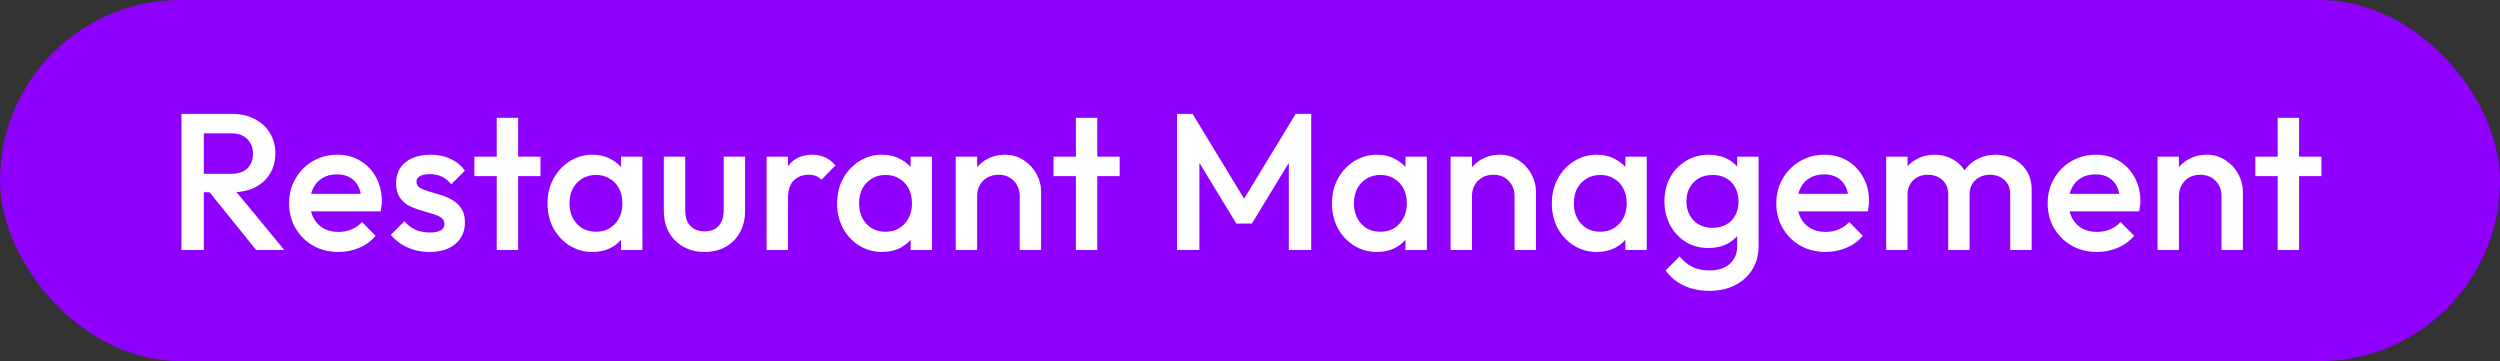
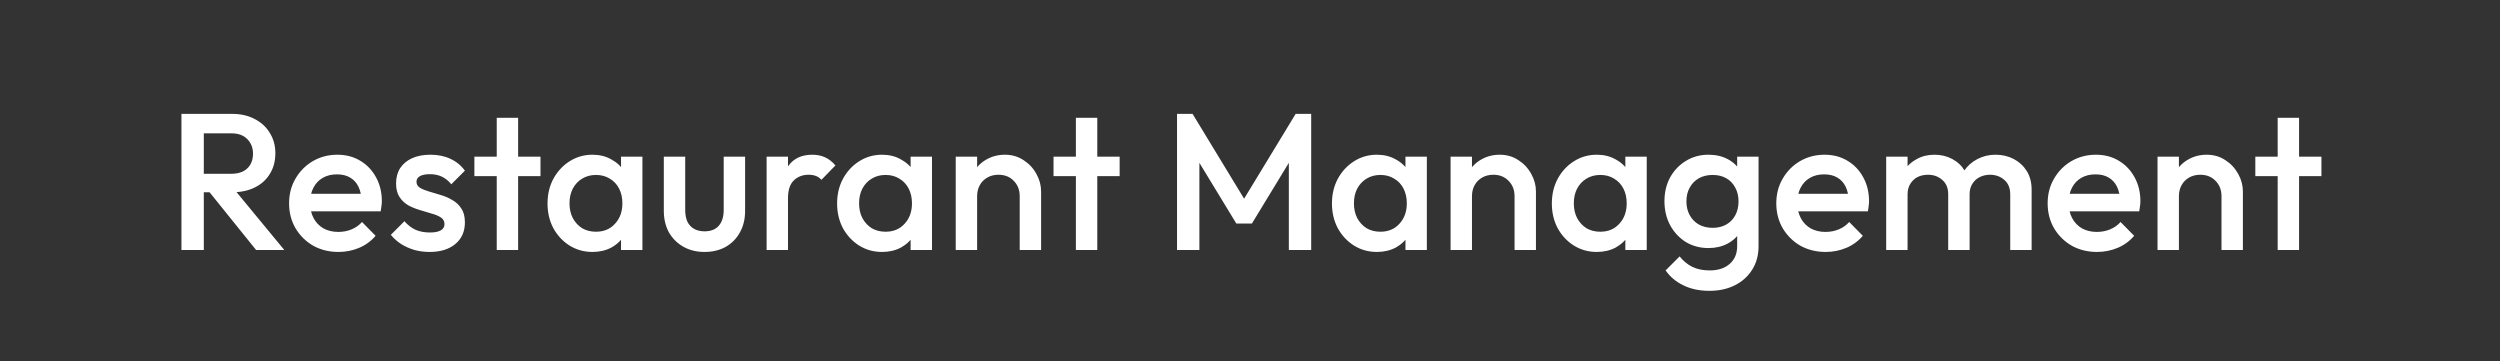
<svg xmlns="http://www.w3.org/2000/svg" width="180" height="26" viewBox="0 0 180 26" fill="none">
  <rect x="0" y="0" width="180" height="26" fill="#333333" stroke="none" />
-   <rect width="180" height="26" rx="13" fill="#8F00FF" />
  <path d="M14.17 13.842V12.512H16.648C17.143 12.512 17.525 12.386 17.796 12.134C18.076 11.873 18.216 11.513 18.216 11.056C18.216 10.645 18.081 10.3 17.81 10.02C17.539 9.74 17.157 9.6 16.662 9.6H14.17V8.2H16.732C17.348 8.2 17.889 8.326 18.356 8.578C18.823 8.821 19.182 9.157 19.434 9.586C19.695 10.006 19.826 10.487 19.826 11.028C19.826 11.597 19.695 12.092 19.434 12.512C19.182 12.932 18.823 13.259 18.356 13.492C17.889 13.725 17.348 13.842 16.732 13.842H14.17ZM13.064 18V8.2H14.674V18H13.064ZM18.44 18L15.01 13.744L16.508 13.198L20.47 18H18.44ZM24.37 18.14C23.698 18.14 23.092 17.991 22.55 17.692C22.018 17.384 21.594 16.964 21.276 16.432C20.968 15.9 20.814 15.303 20.814 14.64C20.814 13.977 20.968 13.385 21.276 12.862C21.584 12.33 22 11.91 22.523 11.602C23.055 11.294 23.642 11.14 24.287 11.14C24.912 11.14 25.462 11.285 25.939 11.574C26.424 11.863 26.802 12.26 27.073 12.764C27.352 13.268 27.492 13.842 27.492 14.486C27.492 14.598 27.483 14.715 27.465 14.836C27.455 14.948 27.436 15.074 27.409 15.214H21.892V13.954H26.61L26.037 14.458C26.018 14.047 25.939 13.702 25.799 13.422C25.659 13.142 25.458 12.927 25.197 12.778C24.945 12.629 24.632 12.554 24.259 12.554C23.866 12.554 23.526 12.638 23.236 12.806C22.947 12.974 22.723 13.212 22.564 13.52C22.406 13.819 22.326 14.178 22.326 14.598C22.326 15.018 22.41 15.387 22.578 15.704C22.747 16.021 22.985 16.269 23.293 16.446C23.601 16.614 23.955 16.698 24.357 16.698C24.702 16.698 25.019 16.637 25.308 16.516C25.607 16.395 25.859 16.217 26.064 15.984L27.044 16.978C26.718 17.361 26.321 17.65 25.855 17.846C25.388 18.042 24.893 18.14 24.37 18.14ZM30.925 18.14C30.552 18.14 30.192 18.093 29.847 18C29.502 17.897 29.184 17.757 28.895 17.58C28.606 17.393 28.354 17.169 28.139 16.908L29.119 15.928C29.352 16.199 29.618 16.404 29.917 16.544C30.225 16.675 30.57 16.74 30.953 16.74C31.298 16.74 31.56 16.689 31.737 16.586C31.914 16.483 32.003 16.334 32.003 16.138C32.003 15.933 31.919 15.774 31.751 15.662C31.583 15.55 31.364 15.457 31.093 15.382C30.832 15.298 30.552 15.214 30.253 15.13C29.964 15.046 29.684 14.934 29.413 14.794C29.152 14.645 28.937 14.444 28.769 14.192C28.601 13.94 28.517 13.613 28.517 13.212C28.517 12.783 28.615 12.414 28.811 12.106C29.016 11.798 29.301 11.56 29.665 11.392C30.038 11.224 30.482 11.14 30.995 11.14C31.536 11.14 32.012 11.238 32.423 11.434C32.843 11.621 33.193 11.905 33.473 12.288L32.493 13.268C32.297 13.025 32.073 12.843 31.821 12.722C31.569 12.601 31.28 12.54 30.953 12.54C30.645 12.54 30.407 12.587 30.239 12.68C30.071 12.773 29.987 12.909 29.987 13.086C29.987 13.273 30.071 13.417 30.239 13.52C30.407 13.623 30.622 13.711 30.883 13.786C31.154 13.861 31.434 13.945 31.723 14.038C32.022 14.122 32.302 14.243 32.563 14.402C32.834 14.551 33.053 14.757 33.221 15.018C33.389 15.27 33.473 15.601 33.473 16.012C33.473 16.665 33.244 17.183 32.787 17.566C32.33 17.949 31.709 18.14 30.925 18.14ZM35.765 18V8.48H37.305V18H35.765ZM34.155 12.68V11.28H38.915V12.68H34.155ZM42.656 18.14C42.05 18.14 41.499 17.986 41.004 17.678C40.519 17.37 40.132 16.955 39.842 16.432C39.562 15.9 39.422 15.307 39.422 14.654C39.422 13.991 39.562 13.399 39.842 12.876C40.132 12.344 40.519 11.924 41.004 11.616C41.499 11.299 42.05 11.14 42.656 11.14C43.17 11.14 43.622 11.252 44.014 11.476C44.416 11.691 44.733 11.989 44.966 12.372C45.2 12.755 45.316 13.189 45.316 13.674V15.606C45.316 16.091 45.2 16.525 44.966 16.908C44.742 17.291 44.43 17.594 44.028 17.818C43.627 18.033 43.17 18.14 42.656 18.14ZM42.908 16.684C43.478 16.684 43.935 16.493 44.28 16.11C44.635 15.727 44.812 15.237 44.812 14.64C44.812 14.239 44.733 13.884 44.574 13.576C44.416 13.268 44.192 13.03 43.902 12.862C43.622 12.685 43.291 12.596 42.908 12.596C42.535 12.596 42.204 12.685 41.914 12.862C41.634 13.03 41.41 13.268 41.242 13.576C41.084 13.884 41.004 14.239 41.004 14.64C41.004 15.041 41.084 15.396 41.242 15.704C41.41 16.012 41.634 16.255 41.914 16.432C42.204 16.6 42.535 16.684 42.908 16.684ZM44.714 18V16.194L44.98 14.556L44.714 12.932V11.28H46.254V18H44.714ZM50.721 18.14C50.152 18.14 49.643 18.014 49.195 17.762C48.757 17.51 48.411 17.165 48.159 16.726C47.917 16.278 47.795 15.765 47.795 15.186V11.28H49.335V15.116C49.335 15.443 49.387 15.723 49.489 15.956C49.601 16.18 49.76 16.353 49.965 16.474C50.18 16.595 50.432 16.656 50.721 16.656C51.169 16.656 51.51 16.525 51.743 16.264C51.986 15.993 52.107 15.611 52.107 15.116V11.28H53.647V15.186C53.647 15.774 53.521 16.292 53.269 16.74C53.027 17.179 52.686 17.524 52.247 17.776C51.809 18.019 51.3 18.14 50.721 18.14ZM55.196 18V11.28H56.736V18H55.196ZM56.736 14.262L56.204 13.996C56.204 13.147 56.391 12.461 56.764 11.938C57.147 11.406 57.721 11.14 58.486 11.14C58.822 11.14 59.125 11.201 59.396 11.322C59.666 11.443 59.919 11.639 60.152 11.91L59.144 12.946C59.023 12.815 58.887 12.722 58.738 12.666C58.589 12.61 58.416 12.582 58.22 12.582C57.791 12.582 57.436 12.717 57.156 12.988C56.876 13.259 56.736 13.683 56.736 14.262ZM63.506 18.14C62.899 18.14 62.349 17.986 61.854 17.678C61.369 17.37 60.981 16.955 60.692 16.432C60.412 15.9 60.272 15.307 60.272 14.654C60.272 13.991 60.412 13.399 60.692 12.876C60.981 12.344 61.369 11.924 61.854 11.616C62.349 11.299 62.899 11.14 63.506 11.14C64.019 11.14 64.472 11.252 64.864 11.476C65.265 11.691 65.583 11.989 65.816 12.372C66.049 12.755 66.166 13.189 66.166 13.674V15.606C66.166 16.091 66.049 16.525 65.816 16.908C65.592 17.291 65.279 17.594 64.878 17.818C64.477 18.033 64.019 18.14 63.506 18.14ZM63.758 16.684C64.327 16.684 64.785 16.493 65.13 16.11C65.485 15.727 65.662 15.237 65.662 14.64C65.662 14.239 65.583 13.884 65.424 13.576C65.265 13.268 65.041 13.03 64.752 12.862C64.472 12.685 64.141 12.596 63.758 12.596C63.385 12.596 63.053 12.685 62.764 12.862C62.484 13.03 62.26 13.268 62.092 13.576C61.933 13.884 61.854 14.239 61.854 14.64C61.854 15.041 61.933 15.396 62.092 15.704C62.26 16.012 62.484 16.255 62.764 16.432C63.053 16.6 63.385 16.684 63.758 16.684ZM65.564 18V16.194L65.83 14.556L65.564 12.932V11.28H67.104V18H65.564ZM73.419 18V14.122C73.419 13.674 73.274 13.305 72.985 13.016C72.705 12.727 72.341 12.582 71.893 12.582C71.594 12.582 71.328 12.647 71.095 12.778C70.862 12.909 70.68 13.091 70.549 13.324C70.418 13.557 70.353 13.823 70.353 14.122L69.751 13.786C69.751 13.273 69.863 12.82 70.087 12.428C70.311 12.027 70.619 11.714 71.011 11.49C71.412 11.257 71.86 11.14 72.355 11.14C72.859 11.14 73.307 11.271 73.699 11.532C74.091 11.784 74.399 12.115 74.623 12.526C74.847 12.927 74.959 13.347 74.959 13.786V18H73.419ZM68.813 18V11.28H70.353V18H68.813ZM77.464 18V8.48H79.004V18H77.464ZM75.854 12.68V11.28H80.614V12.68H75.854ZM84.746 18V8.2H85.866L89.94 14.906H89.212L93.286 8.2H94.406V18H92.796V11.028L93.16 11.126L90.136 16.096H89.016L85.992 11.126L86.356 11.028V18H84.746ZM99.135 18.14C98.528 18.14 97.978 17.986 97.483 17.678C96.998 17.37 96.61 16.955 96.321 16.432C96.041 15.9 95.901 15.307 95.901 14.654C95.901 13.991 96.041 13.399 96.321 12.876C96.61 12.344 96.998 11.924 97.483 11.616C97.978 11.299 98.528 11.14 99.135 11.14C99.648 11.14 100.101 11.252 100.493 11.476C100.894 11.691 101.211 11.989 101.445 12.372C101.678 12.755 101.795 13.189 101.795 13.674V15.606C101.795 16.091 101.678 16.525 101.445 16.908C101.221 17.291 100.908 17.594 100.507 17.818C100.105 18.033 99.648 18.14 99.135 18.14ZM99.387 16.684C99.956 16.684 100.413 16.493 100.759 16.11C101.113 15.727 101.291 15.237 101.291 14.64C101.291 14.239 101.211 13.884 101.053 13.576C100.894 13.268 100.67 13.03 100.381 12.862C100.101 12.685 99.769 12.596 99.387 12.596C99.013 12.596 98.682 12.685 98.393 12.862C98.113 13.03 97.889 13.268 97.721 13.576C97.562 13.884 97.483 14.239 97.483 14.64C97.483 15.041 97.562 15.396 97.721 15.704C97.889 16.012 98.113 16.255 98.393 16.432C98.682 16.6 99.013 16.684 99.387 16.684ZM101.193 18V16.194L101.459 14.556L101.193 12.932V11.28H102.733V18H101.193ZM109.048 18V14.122C109.048 13.674 108.903 13.305 108.614 13.016C108.334 12.727 107.97 12.582 107.522 12.582C107.223 12.582 106.957 12.647 106.724 12.778C106.491 12.909 106.309 13.091 106.178 13.324C106.047 13.557 105.982 13.823 105.982 14.122L105.38 13.786C105.38 13.273 105.492 12.82 105.716 12.428C105.94 12.027 106.248 11.714 106.64 11.49C107.041 11.257 107.489 11.14 107.984 11.14C108.488 11.14 108.936 11.271 109.328 11.532C109.72 11.784 110.028 12.115 110.252 12.526C110.476 12.927 110.588 13.347 110.588 13.786V18H109.048ZM104.442 18V11.28H105.982V18H104.442ZM114.967 18.14C114.36 18.14 113.809 17.986 113.315 17.678C112.829 17.37 112.442 16.955 112.153 16.432C111.873 15.9 111.733 15.307 111.733 14.654C111.733 13.991 111.873 13.399 112.153 12.876C112.442 12.344 112.829 11.924 113.315 11.616C113.809 11.299 114.36 11.14 114.967 11.14C115.48 11.14 115.933 11.252 116.325 11.476C116.726 11.691 117.043 11.989 117.277 12.372C117.51 12.755 117.627 13.189 117.627 13.674V15.606C117.627 16.091 117.51 16.525 117.277 16.908C117.053 17.291 116.74 17.594 116.339 17.818C115.937 18.033 115.48 18.14 114.967 18.14ZM115.219 16.684C115.788 16.684 116.245 16.493 116.591 16.11C116.945 15.727 117.123 15.237 117.123 14.64C117.123 14.239 117.043 13.884 116.885 13.576C116.726 13.268 116.502 13.03 116.213 12.862C115.933 12.685 115.601 12.596 115.219 12.596C114.845 12.596 114.514 12.685 114.225 12.862C113.945 13.03 113.721 13.268 113.553 13.576C113.394 13.884 113.315 14.239 113.315 14.64C113.315 15.041 113.394 15.396 113.553 15.704C113.721 16.012 113.945 16.255 114.225 16.432C114.514 16.6 114.845 16.684 115.219 16.684ZM117.025 18V16.194L117.291 14.556L117.025 12.932V11.28H118.565V18H117.025ZM123.074 20.94C122.365 20.94 121.744 20.809 121.212 20.548C120.68 20.296 120.251 19.937 119.924 19.47L120.932 18.462C121.203 18.798 121.511 19.05 121.856 19.218C122.201 19.386 122.617 19.47 123.102 19.47C123.709 19.47 124.189 19.311 124.544 18.994C124.899 18.686 125.076 18.261 125.076 17.72V16.068L125.342 14.584L125.076 13.086V11.28H126.616V17.72C126.616 18.364 126.467 18.924 126.168 19.4C125.869 19.885 125.454 20.263 124.922 20.534C124.39 20.805 123.774 20.94 123.074 20.94ZM123.004 17.86C122.407 17.86 121.865 17.715 121.38 17.426C120.904 17.127 120.526 16.721 120.246 16.208C119.975 15.695 119.84 15.121 119.84 14.486C119.84 13.851 119.975 13.282 120.246 12.778C120.526 12.274 120.904 11.877 121.38 11.588C121.865 11.289 122.407 11.14 123.004 11.14C123.536 11.14 124.003 11.247 124.404 11.462C124.805 11.677 125.118 11.975 125.342 12.358C125.566 12.731 125.678 13.17 125.678 13.674V15.326C125.678 15.821 125.561 16.259 125.328 16.642C125.104 17.025 124.791 17.323 124.39 17.538C123.989 17.753 123.527 17.86 123.004 17.86ZM123.312 16.404C123.685 16.404 124.012 16.325 124.292 16.166C124.572 16.007 124.787 15.788 124.936 15.508C125.095 15.219 125.174 14.883 125.174 14.5C125.174 14.117 125.095 13.786 124.936 13.506C124.787 13.217 124.572 12.993 124.292 12.834C124.012 12.675 123.685 12.596 123.312 12.596C122.939 12.596 122.607 12.675 122.318 12.834C122.038 12.993 121.819 13.217 121.66 13.506C121.501 13.786 121.422 14.117 121.422 14.5C121.422 14.873 121.501 15.205 121.66 15.494C121.819 15.783 122.038 16.007 122.318 16.166C122.607 16.325 122.939 16.404 123.312 16.404ZM131.449 18.14C130.777 18.14 130.17 17.991 129.629 17.692C129.097 17.384 128.672 16.964 128.355 16.432C128.047 15.9 127.893 15.303 127.893 14.64C127.893 13.977 128.047 13.385 128.355 12.862C128.663 12.33 129.078 11.91 129.601 11.602C130.133 11.294 130.721 11.14 131.365 11.14C131.99 11.14 132.541 11.285 133.017 11.574C133.502 11.863 133.88 12.26 134.151 12.764C134.431 13.268 134.571 13.842 134.571 14.486C134.571 14.598 134.561 14.715 134.543 14.836C134.533 14.948 134.515 15.074 134.487 15.214H128.971V13.954H133.689L133.115 14.458C133.096 14.047 133.017 13.702 132.877 13.422C132.737 13.142 132.536 12.927 132.275 12.778C132.023 12.629 131.71 12.554 131.337 12.554C130.945 12.554 130.604 12.638 130.315 12.806C130.025 12.974 129.801 13.212 129.643 13.52C129.484 13.819 129.405 14.178 129.405 14.598C129.405 15.018 129.489 15.387 129.657 15.704C129.825 16.021 130.063 16.269 130.371 16.446C130.679 16.614 131.033 16.698 131.435 16.698C131.78 16.698 132.097 16.637 132.387 16.516C132.685 16.395 132.937 16.217 133.143 15.984L134.123 16.978C133.796 17.361 133.399 17.65 132.933 17.846C132.466 18.042 131.971 18.14 131.449 18.14ZM135.805 18V11.28H137.345V18H135.805ZM140.271 18V13.996C140.271 13.548 140.131 13.203 139.851 12.96C139.571 12.708 139.226 12.582 138.815 12.582C138.535 12.582 138.283 12.638 138.059 12.75C137.845 12.862 137.672 13.025 137.541 13.24C137.411 13.445 137.345 13.697 137.345 13.996L136.743 13.66C136.743 13.147 136.855 12.703 137.079 12.33C137.303 11.957 137.607 11.667 137.989 11.462C138.372 11.247 138.801 11.14 139.277 11.14C139.753 11.14 140.183 11.243 140.565 11.448C140.948 11.653 141.251 11.943 141.475 12.316C141.699 12.689 141.811 13.137 141.811 13.66V18H140.271ZM144.737 18V13.996C144.737 13.548 144.597 13.203 144.317 12.96C144.037 12.708 143.692 12.582 143.281 12.582C143.011 12.582 142.763 12.638 142.539 12.75C142.315 12.862 142.138 13.025 142.007 13.24C141.877 13.445 141.811 13.697 141.811 13.996L140.943 13.66C140.99 13.147 141.139 12.703 141.391 12.33C141.643 11.957 141.965 11.667 142.357 11.462C142.759 11.247 143.197 11.14 143.673 11.14C144.159 11.14 144.597 11.243 144.989 11.448C145.381 11.653 145.694 11.943 145.927 12.316C146.161 12.689 146.277 13.137 146.277 13.66V18H144.737ZM150.986 18.14C150.314 18.14 149.707 17.991 149.166 17.692C148.634 17.384 148.209 16.964 147.892 16.432C147.584 15.9 147.43 15.303 147.43 14.64C147.43 13.977 147.584 13.385 147.892 12.862C148.2 12.33 148.615 11.91 149.138 11.602C149.67 11.294 150.258 11.14 150.902 11.14C151.527 11.14 152.078 11.285 152.554 11.574C153.039 11.863 153.417 12.26 153.688 12.764C153.968 13.268 154.108 13.842 154.108 14.486C154.108 14.598 154.098 14.715 154.08 14.836C154.07 14.948 154.052 15.074 154.024 15.214H148.508V13.954H153.226L152.652 14.458C152.633 14.047 152.554 13.702 152.414 13.422C152.274 13.142 152.073 12.927 151.812 12.778C151.56 12.629 151.247 12.554 150.874 12.554C150.482 12.554 150.141 12.638 149.852 12.806C149.562 12.974 149.338 13.212 149.18 13.52C149.021 13.819 148.942 14.178 148.942 14.598C148.942 15.018 149.026 15.387 149.194 15.704C149.362 16.021 149.6 16.269 149.908 16.446C150.216 16.614 150.57 16.698 150.972 16.698C151.317 16.698 151.634 16.637 151.924 16.516C152.222 16.395 152.474 16.217 152.68 15.984L153.66 16.978C153.333 17.361 152.936 17.65 152.47 17.846C152.003 18.042 151.508 18.14 150.986 18.14ZM159.948 18V14.122C159.948 13.674 159.804 13.305 159.514 13.016C159.234 12.727 158.87 12.582 158.422 12.582C158.124 12.582 157.858 12.647 157.624 12.778C157.391 12.909 157.209 13.091 157.078 13.324C156.948 13.557 156.882 13.823 156.882 14.122L156.28 13.786C156.28 13.273 156.392 12.82 156.616 12.428C156.84 12.027 157.148 11.714 157.54 11.49C157.942 11.257 158.39 11.14 158.884 11.14C159.388 11.14 159.836 11.271 160.228 11.532C160.62 11.784 160.928 12.115 161.152 12.526C161.376 12.927 161.488 13.347 161.488 13.786V18H159.948ZM155.342 18V11.28H156.882V18H155.342ZM163.993 18V8.48H165.533V18H163.993ZM162.383 12.68V11.28H167.143V12.68H162.383Z" fill="white" />
</svg>